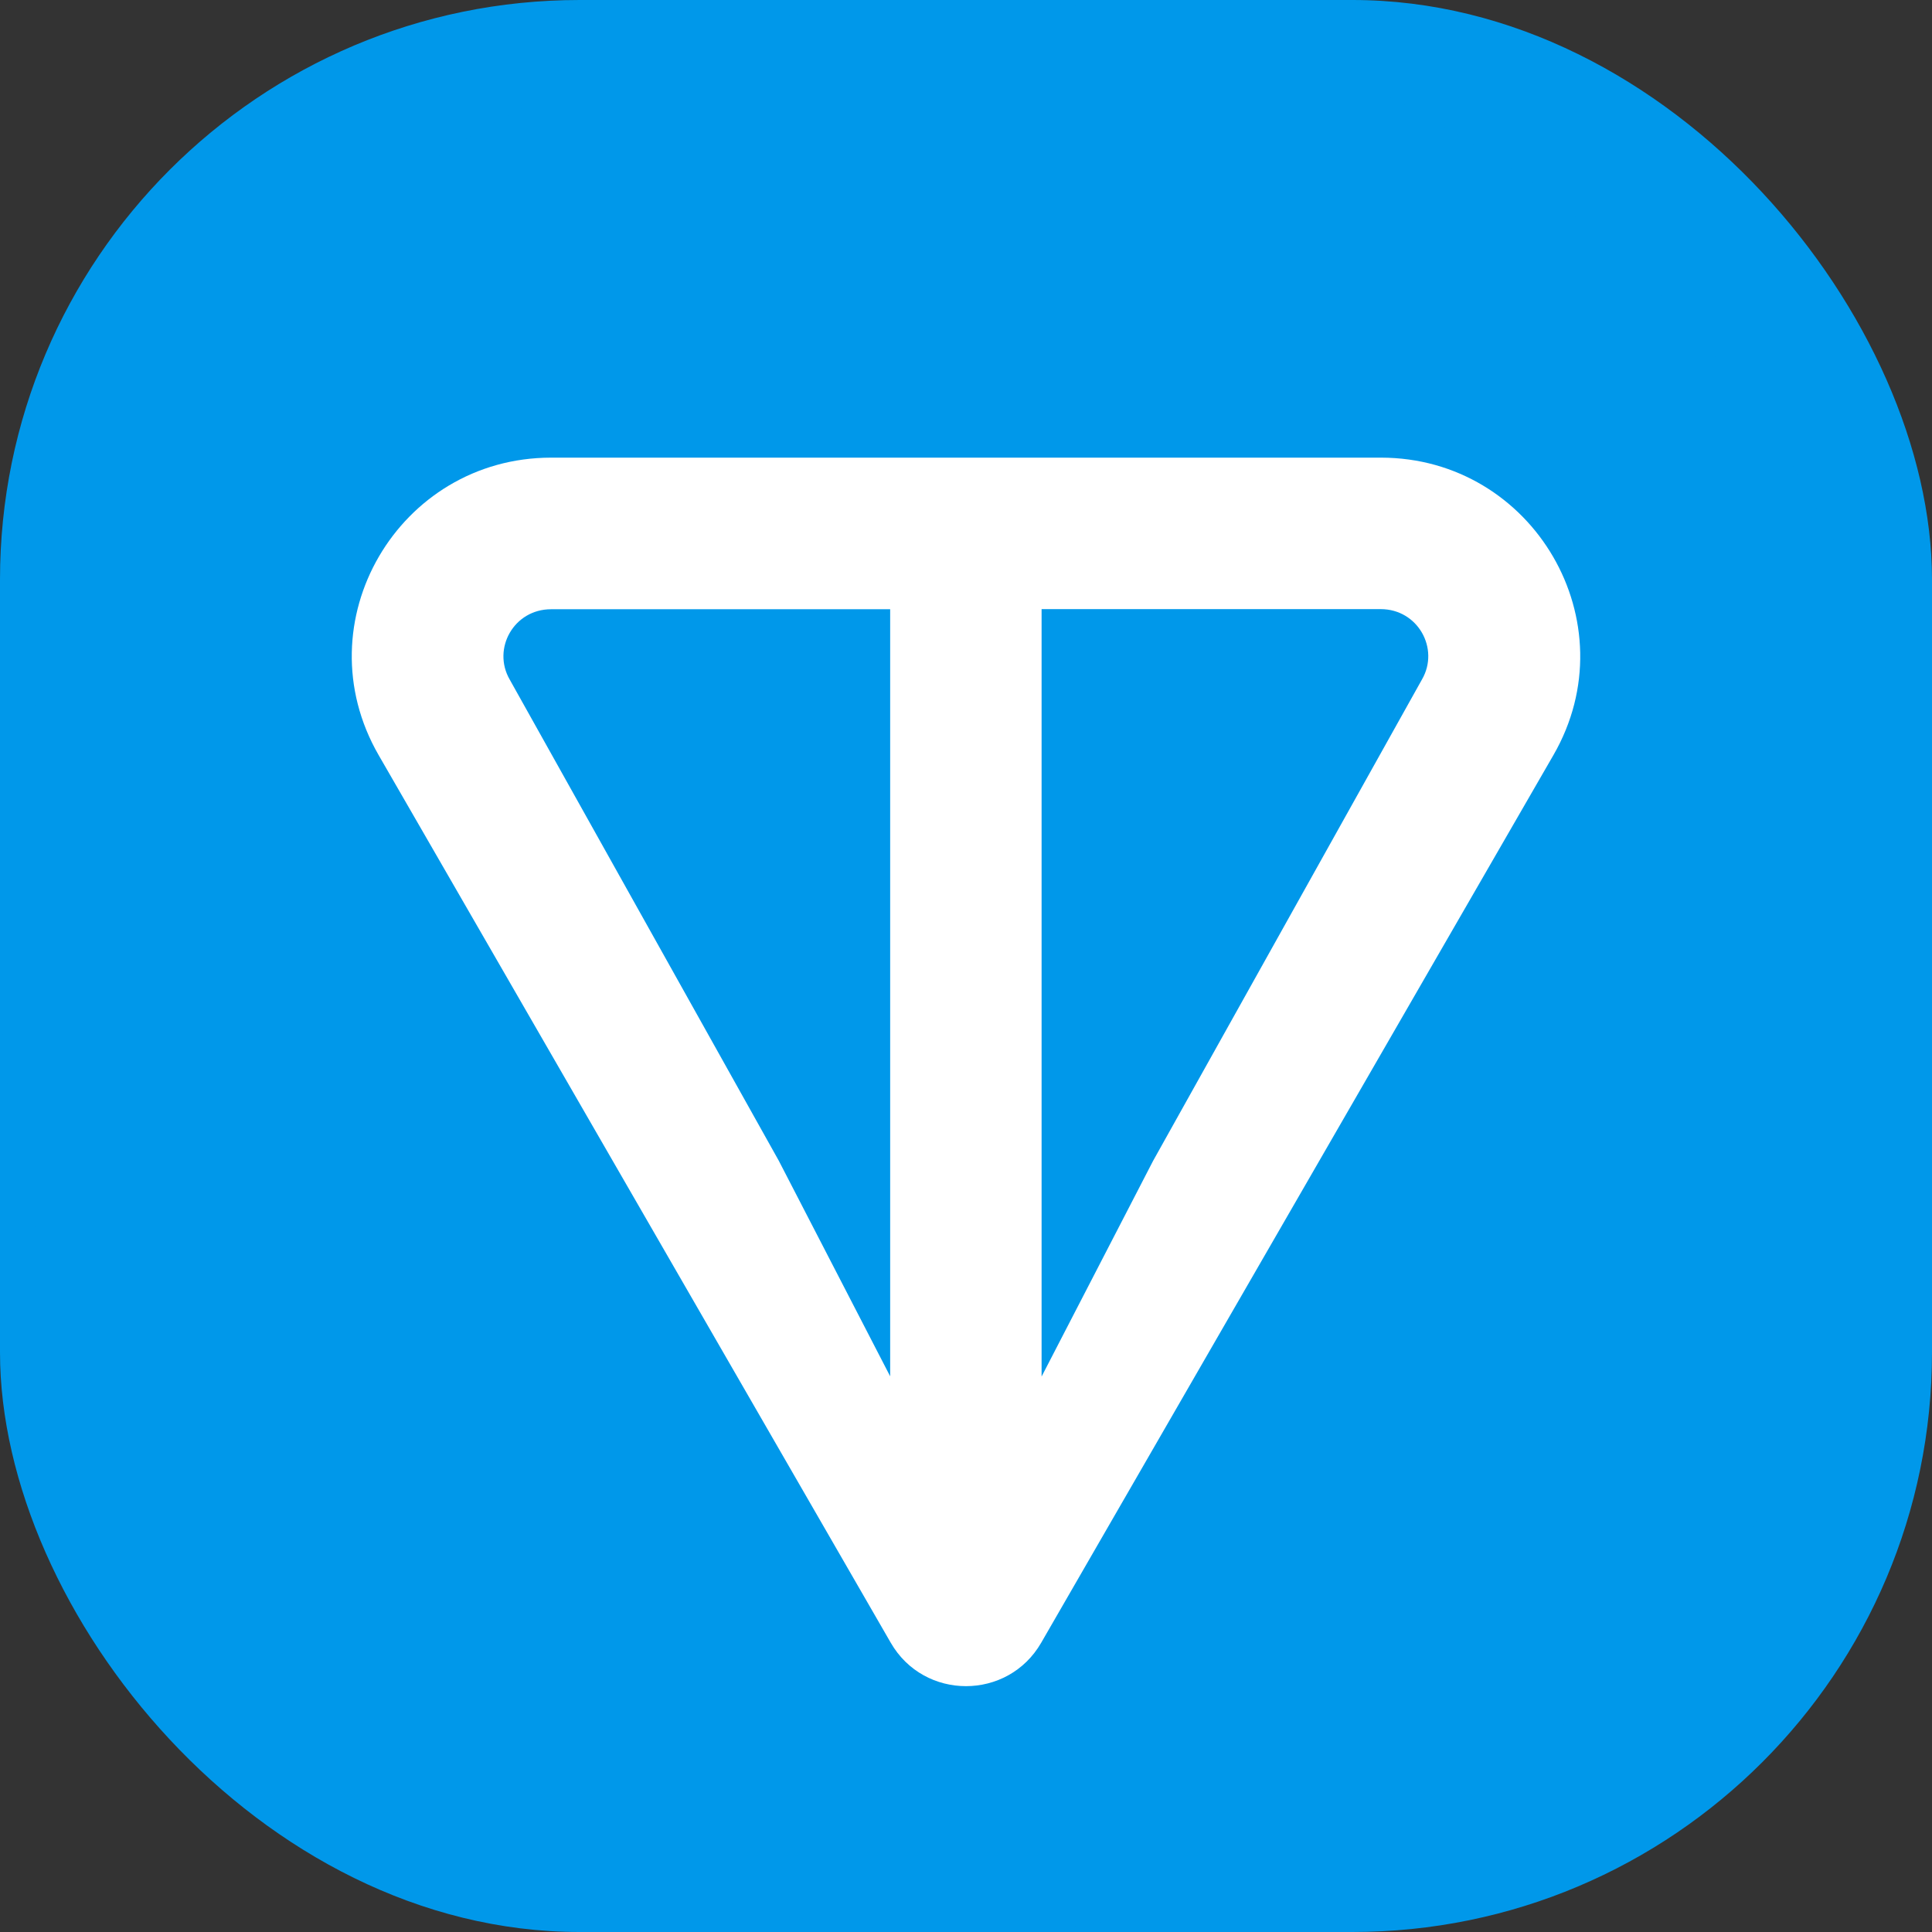
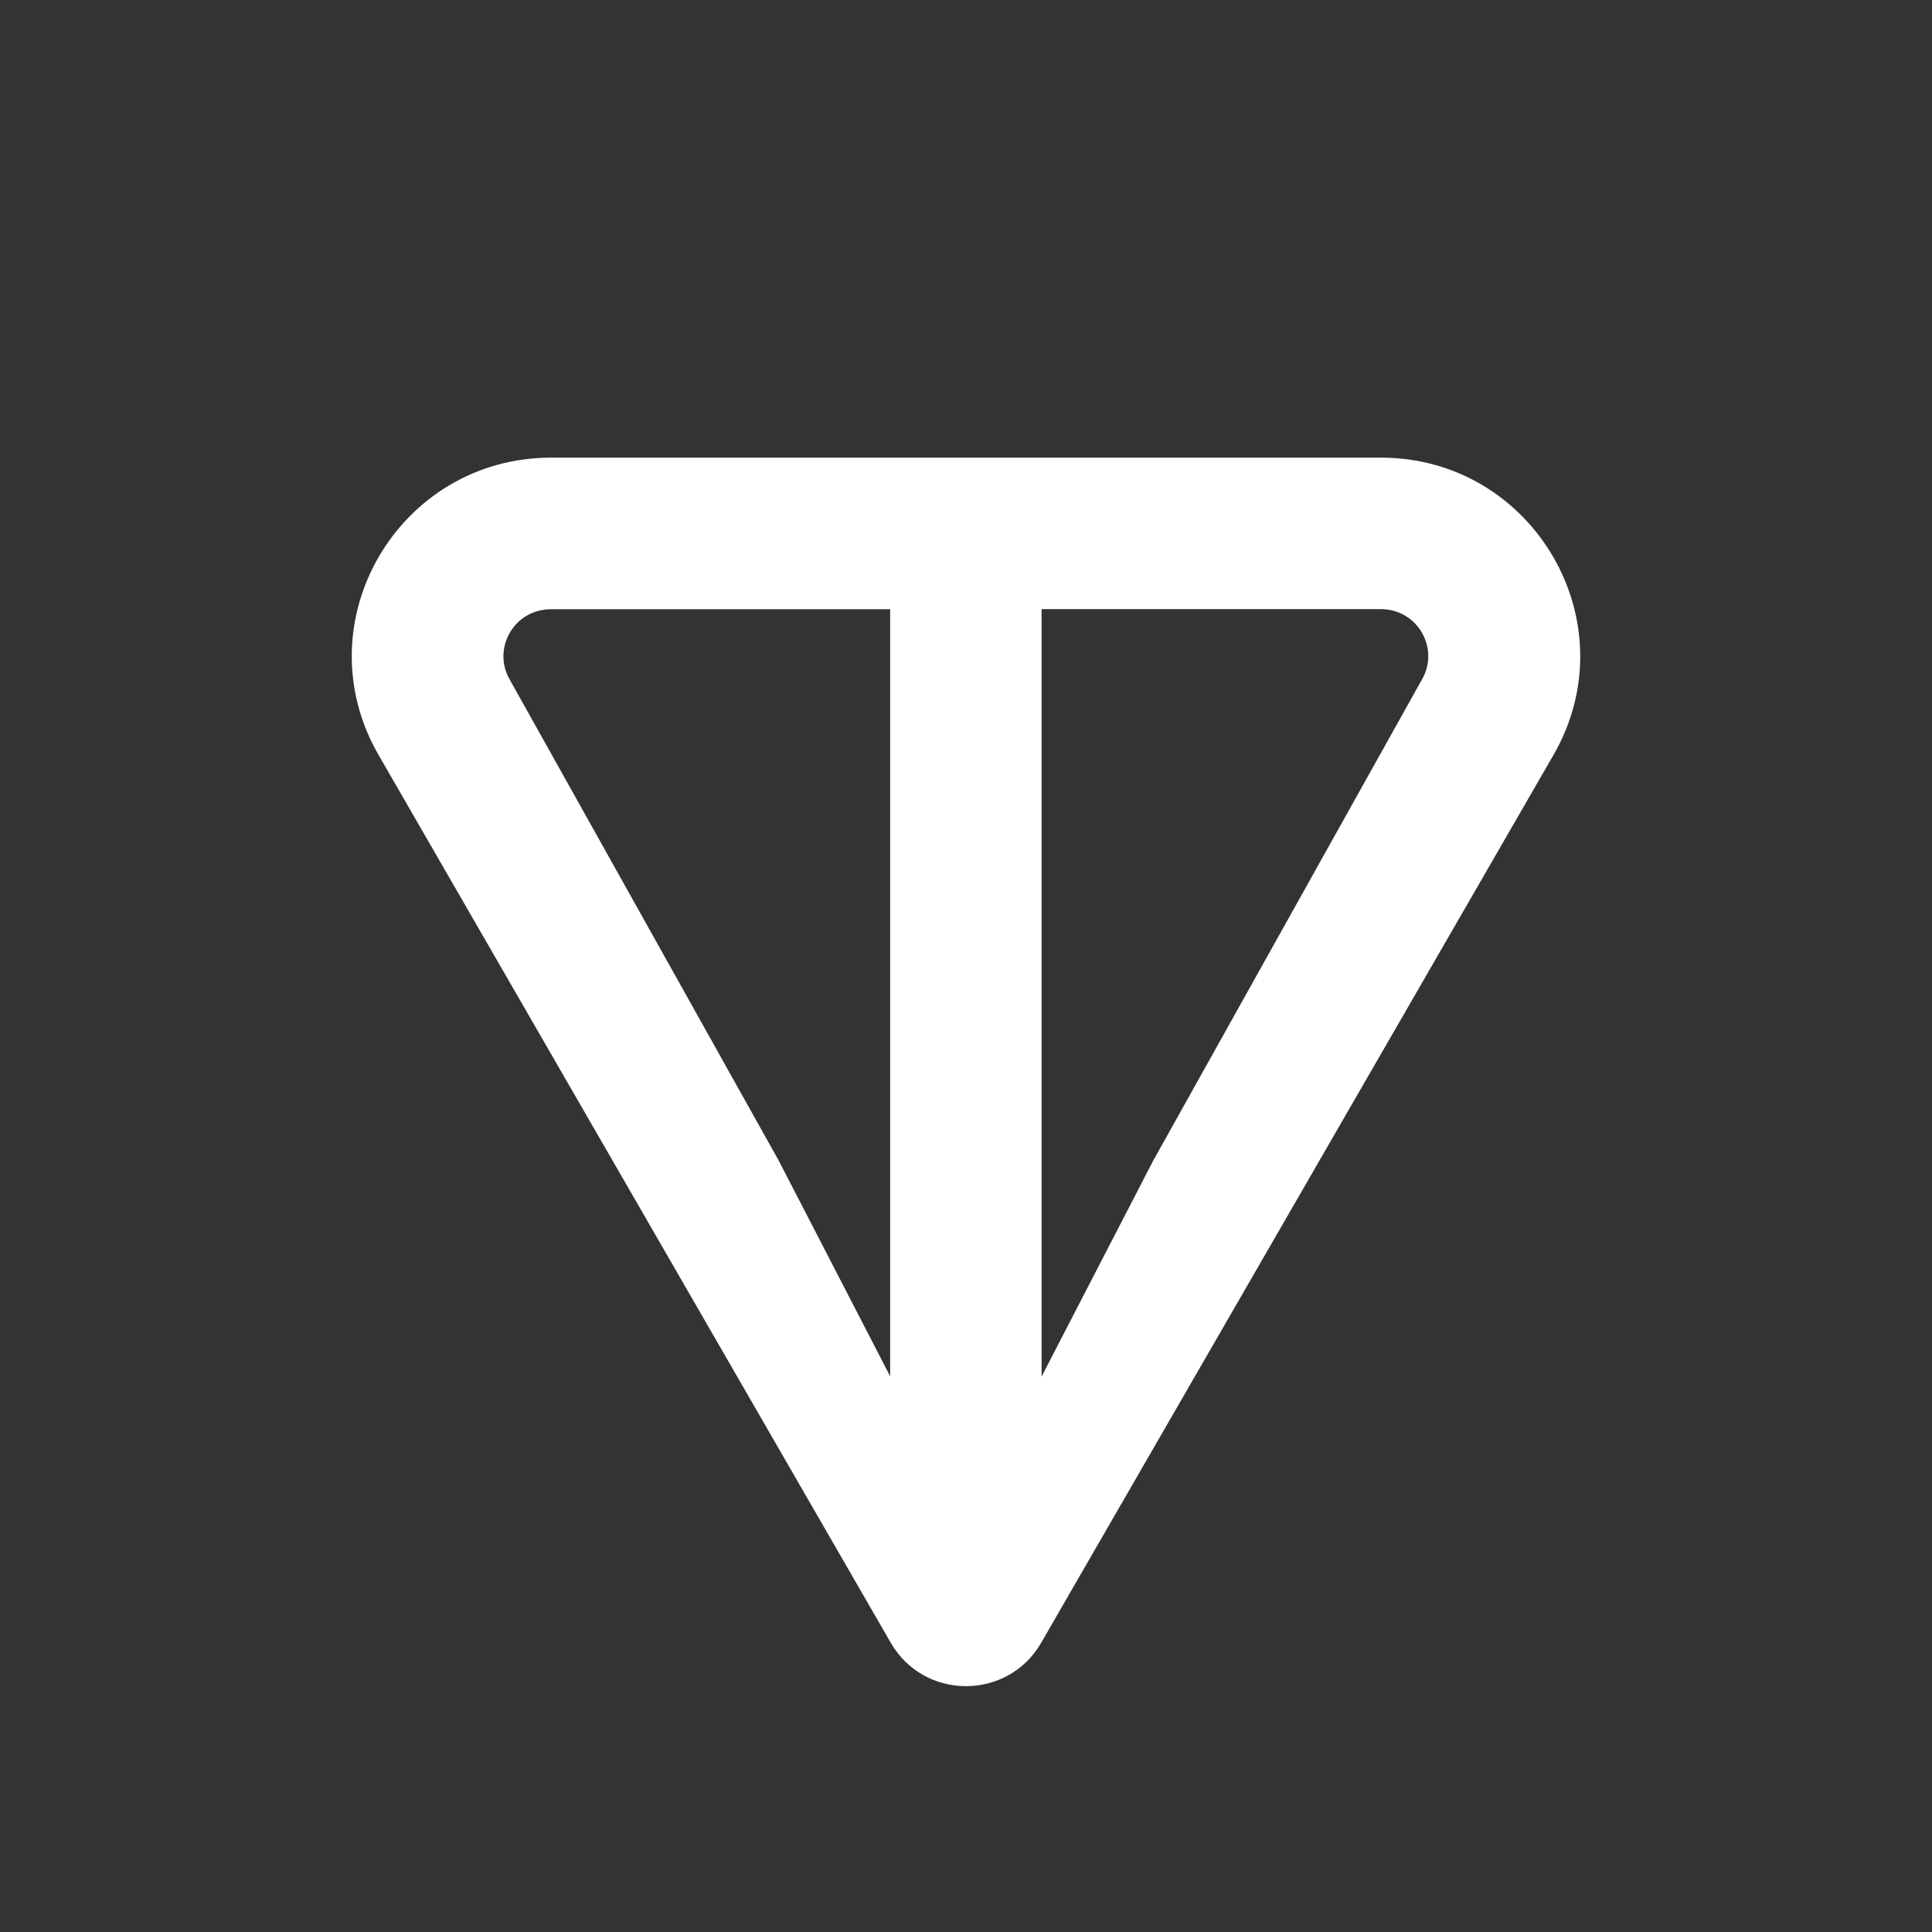
<svg xmlns="http://www.w3.org/2000/svg" width="40" height="40" viewBox="0 0 40 40" fill="none">
  <rect x="0" y="0" width="40" height="40" fill="#333333" stroke="none" />
-   <rect fill="#0098EA" x="0" y="0" width="40" height="40" rx="12" />
  <g transform="scale(1.25)">
    <g clip-path="url(#clip0_2073_433)">
-       <path d="M16 32C24.837 32 32 24.837 32 16C32 7.163 24.837 0 16 0C7.163 0 0 7.163 0 16C0 24.837 7.163 32 16 32Z" fill="#0098EA" />
      <path d="M22.87 7.58H9.129C6.602 7.58 5.001 10.305 6.272 12.508L14.753 27.208C15.306 28.168 16.693 28.168 17.246 27.208L25.729 12.508C26.998 10.309 25.397 7.58 22.872 7.58H22.87ZM14.746 22.8L12.899 19.225L8.442 11.255C8.148 10.744 8.511 10.091 9.127 10.091H14.744V22.801L14.746 22.8ZM23.553 11.253L19.099 19.227L17.252 22.8V10.089H22.869C23.484 10.089 23.847 10.743 23.553 11.253Z" fill="white" />
    </g>
    <defs>
      <clipPath id="clip0_2073_433">
        <rect width="32" height="32" fill="white" />
      </clipPath>
    </defs>
  </g>
</svg>